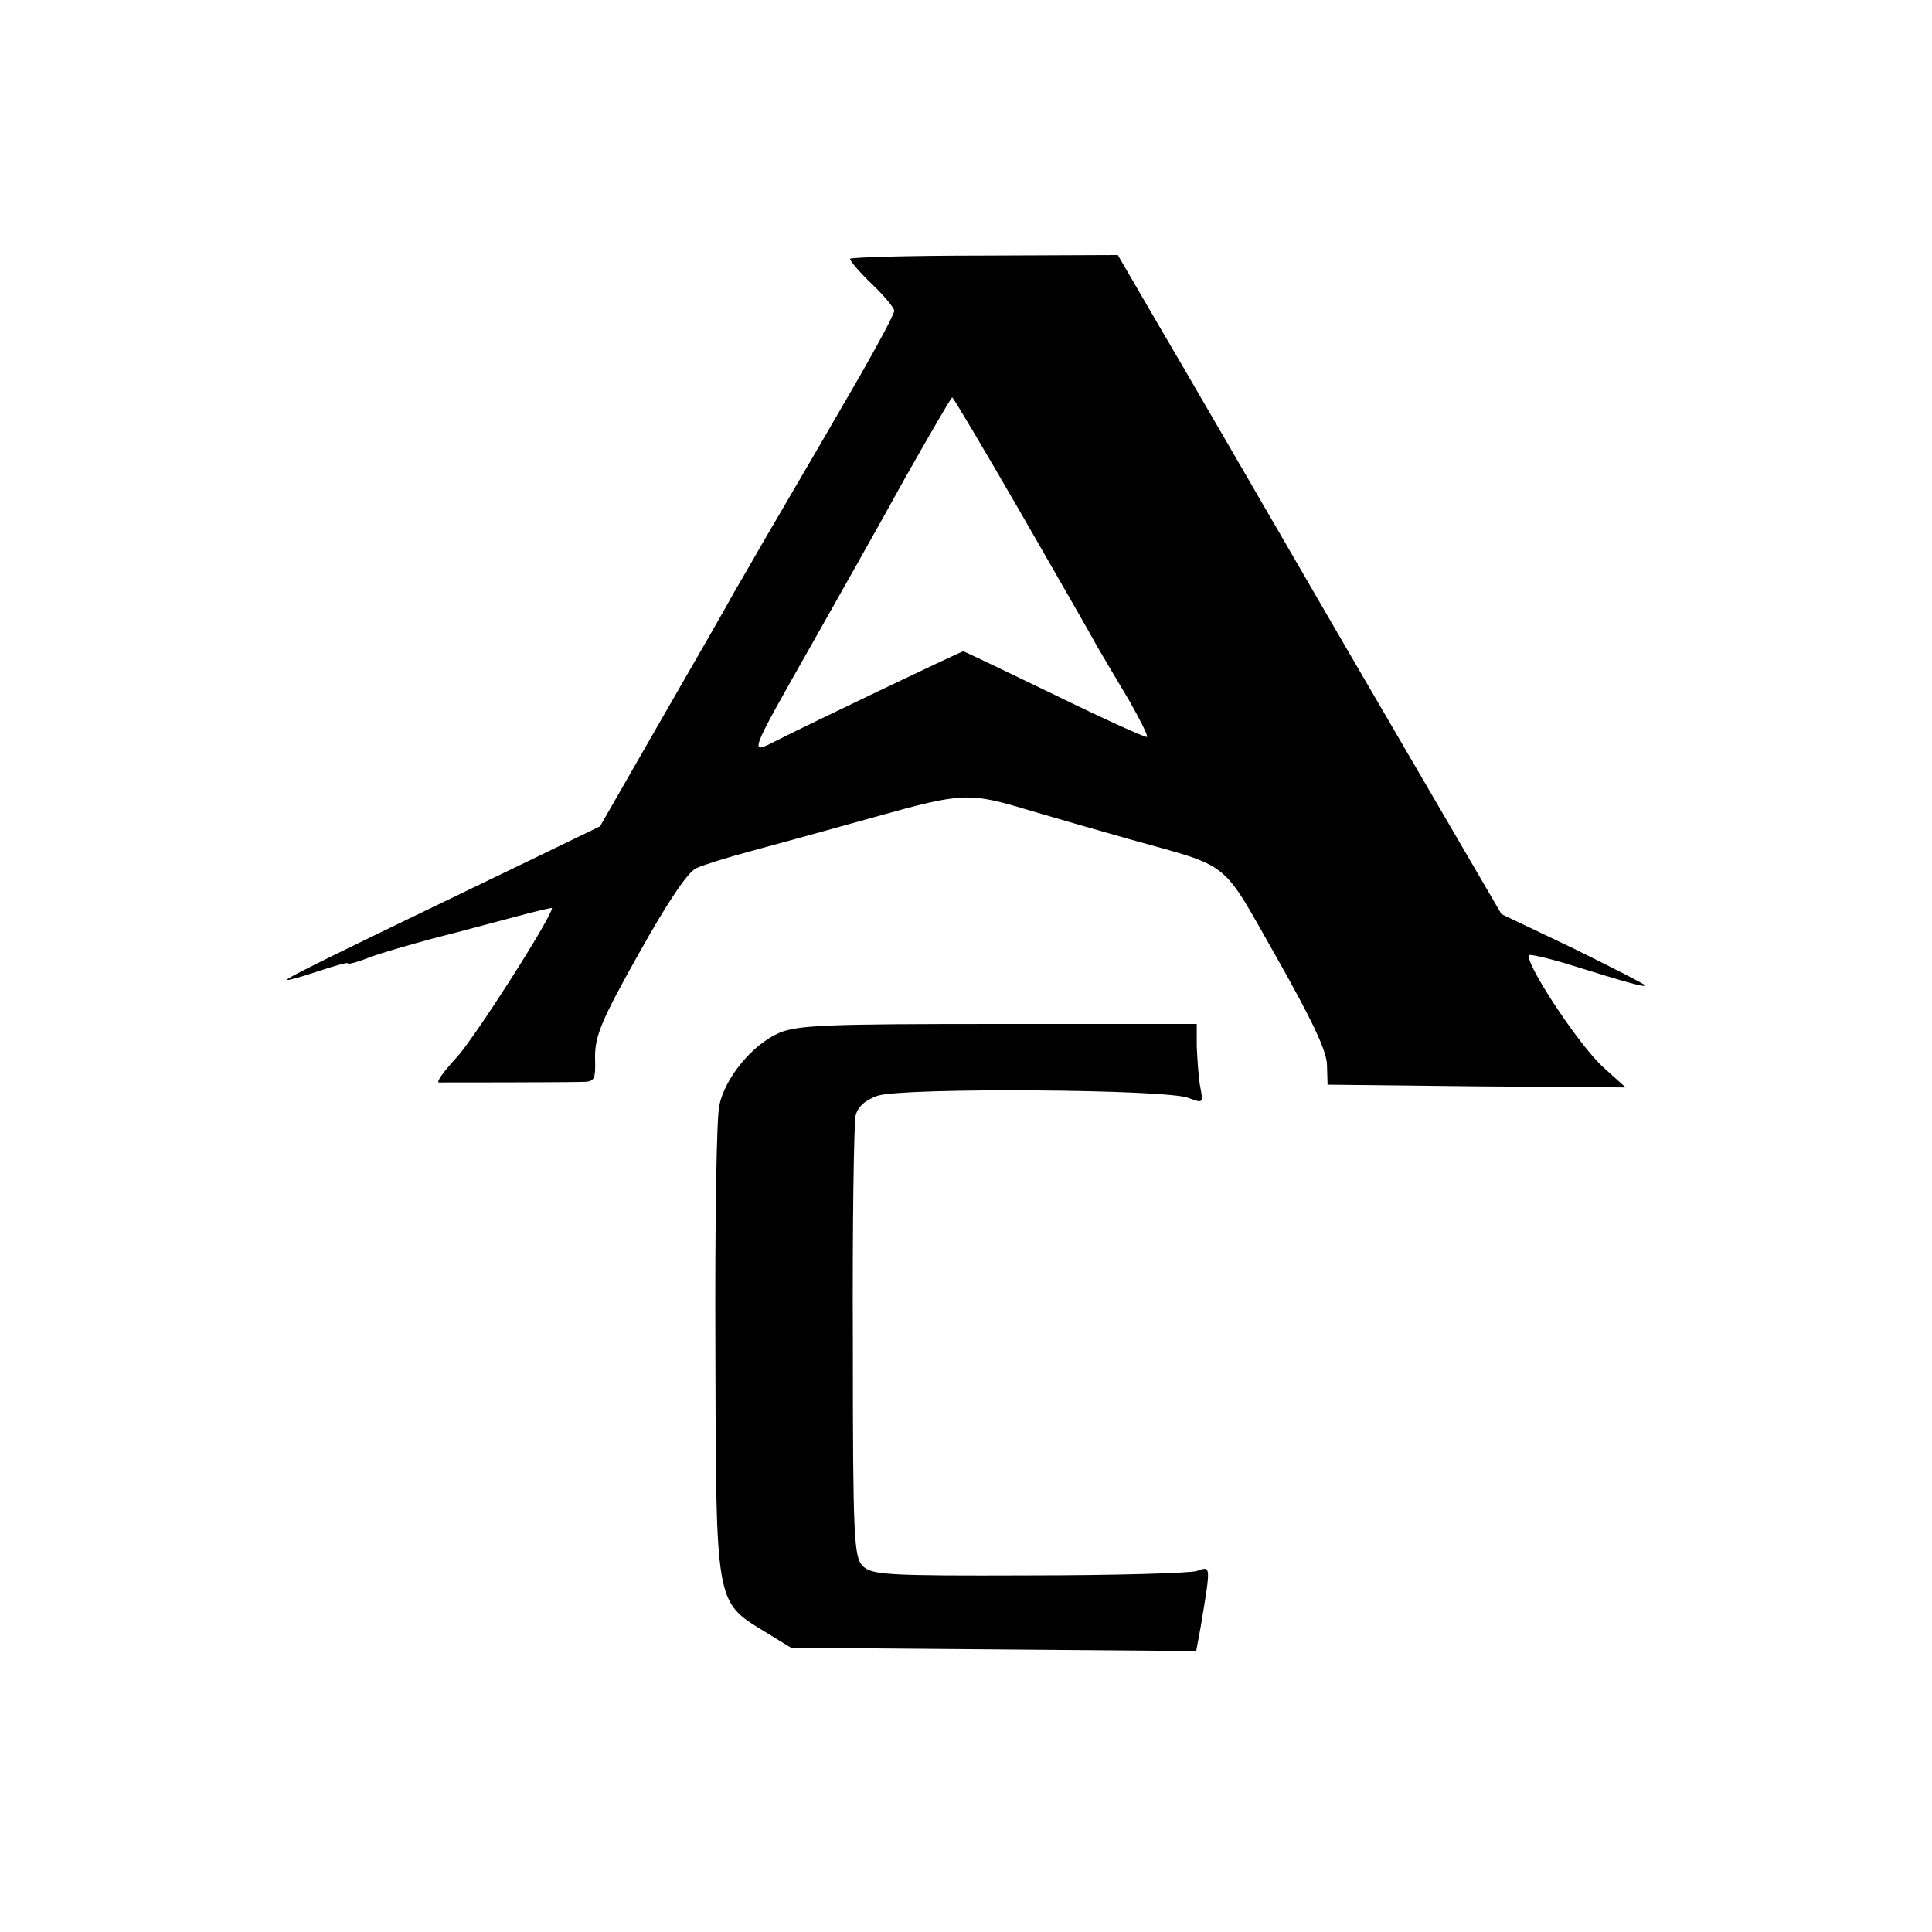
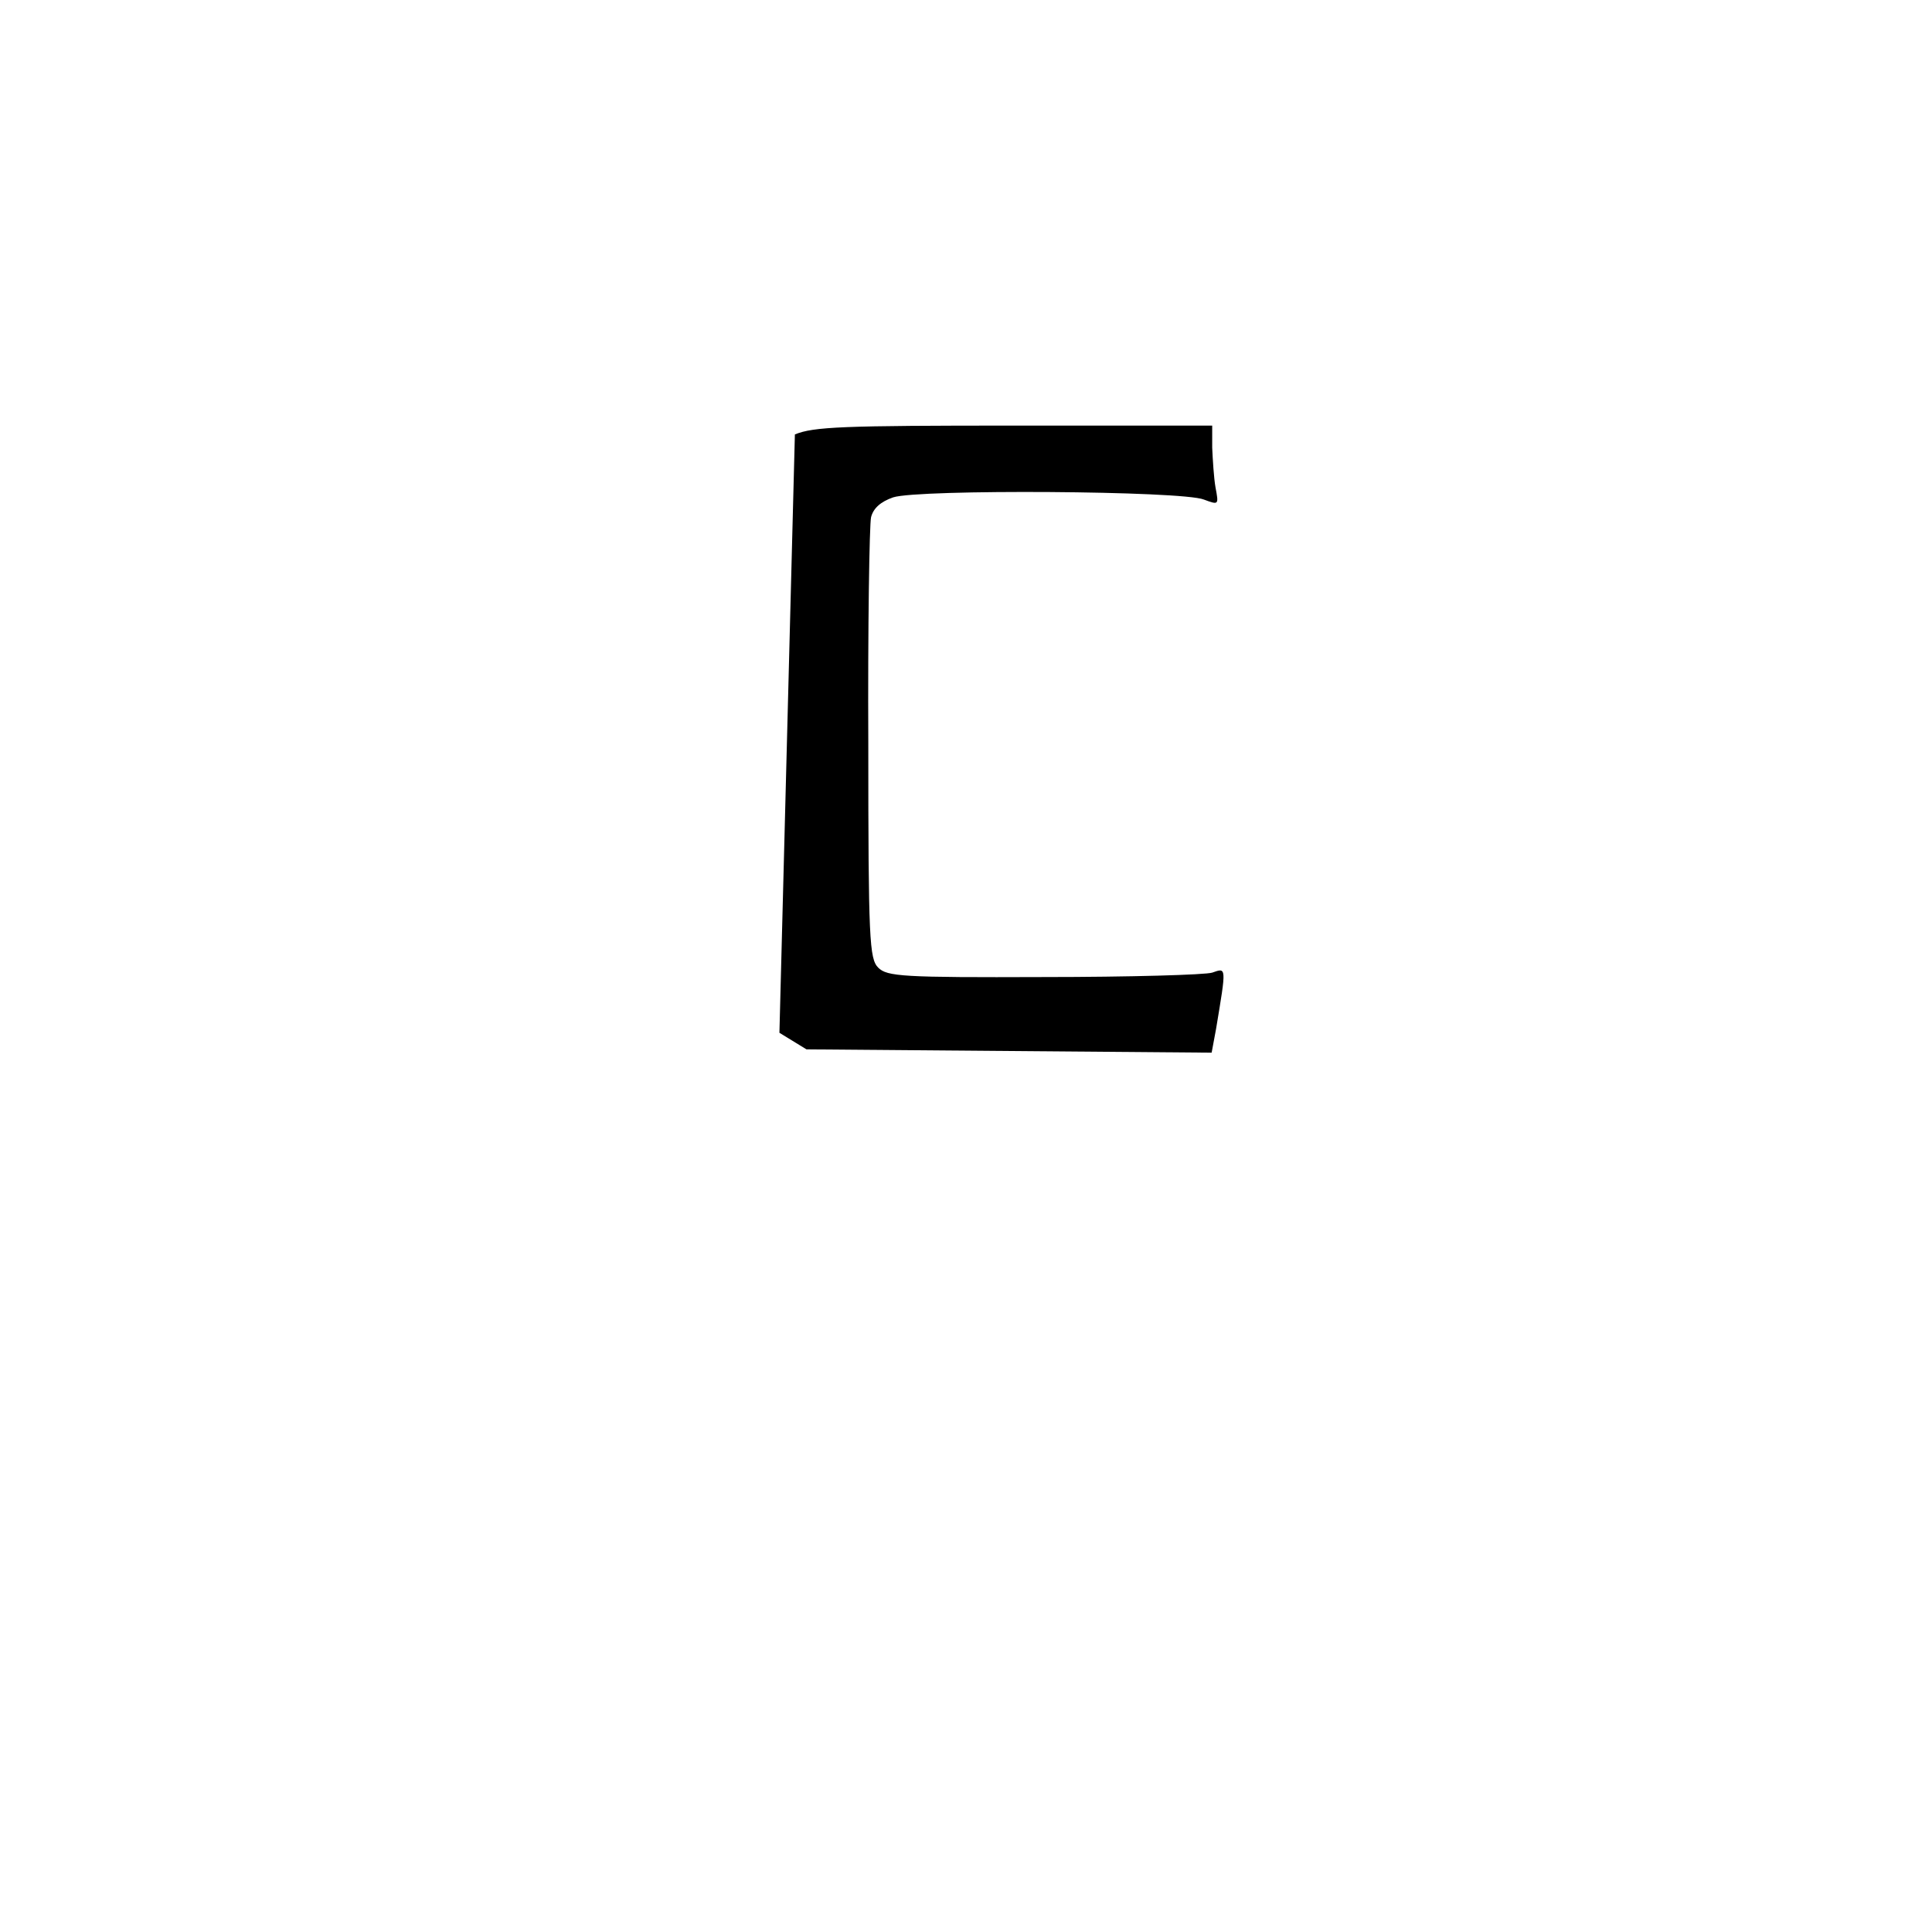
<svg xmlns="http://www.w3.org/2000/svg" version="1.0" width="350pt" height="350pt" viewBox="0 0 350 350" preserveAspectRatio="xMidYMid meet">
  <g transform="translate(0,350) scale(0.1,-0.1)" fill="#000000" stroke="none">
-     <path d="M1540 3031 c0 -4 18 -25 40 -46 22 -21 40 -43 40 -48 0 -6 -28 -58 -61 -116 -66 -114 -70 -121 -149 -256 -29 -49 -64 -111 -79 -136 -14 -26 -75 -132 -135 -236 l-109 -190 -126 -61 c-359 -173 -441 -213 -441 -217 0 -2 25 5 55 15 30 10 55 17 55 15 0 -3 17 2 38 10 20 8 73 23 117 35 44 11 110 29 148 39 37 10 67 17 67 16 0 -16 -143 -240 -174 -272 -22 -24 -36 -43 -31 -44 12 0 218 0 257 1 26 0 27 3 26 45 0 38 11 66 79 187 52 93 88 147 104 155 13 6 58 20 99 31 41 11 143 39 225 62 161 45 170 45 283 11 37 -11 117 -34 177 -51 189 -53 165 -34 268 -215 65 -115 91 -170 91 -195 l1 -35 270 -3 270 -2 -41 37 c-47 43 -151 203 -132 203 7 0 36 -7 63 -15 119 -37 145 -44 145 -40 0 2 -59 32 -130 67 l-130 62 -277 475 c-152 262 -308 531 -347 597 l-71 122 -242 -1 c-134 0 -243 -3 -243 -6z m308 -458 c66 -115 129 -224 139 -243 11 -19 37 -63 58 -98 20 -35 35 -65 33 -67 -2 -2 -77 32 -167 76 -89 43 -164 79 -166 79 -4 0 -284 -134 -339 -162 -49 -25 -51 -29 63 172 48 85 125 221 170 303 46 81 84 147 86 147 2 0 57 -93 123 -207z" />
-     <path d="M1412 1629 c-49 -21 -99 -82 -109 -132 -5 -22 -8 -220 -7 -442 1 -463 0 -456 88 -510 l49 -30 367 -3 367 -3 8 43 c19 114 19 111 -7 102 -12 -4 -150 -8 -305 -8 -256 -1 -284 1 -300 17 -16 16 -18 50 -18 405 -1 213 2 398 5 411 4 16 17 28 40 36 46 15 524 12 563 -4 27 -10 27 -10 21 22 -3 17 -5 50 -6 72 l0 40 -358 0 c-311 0 -364 -2 -398 -16z" />
+     <path d="M1412 1629 l49 -30 367 -3 367 -3 8 43 c19 114 19 111 -7 102 -12 -4 -150 -8 -305 -8 -256 -1 -284 1 -300 17 -16 16 -18 50 -18 405 -1 213 2 398 5 411 4 16 17 28 40 36 46 15 524 12 563 -4 27 -10 27 -10 21 22 -3 17 -5 50 -6 72 l0 40 -358 0 c-311 0 -364 -2 -398 -16z" />
  </g>
</svg>